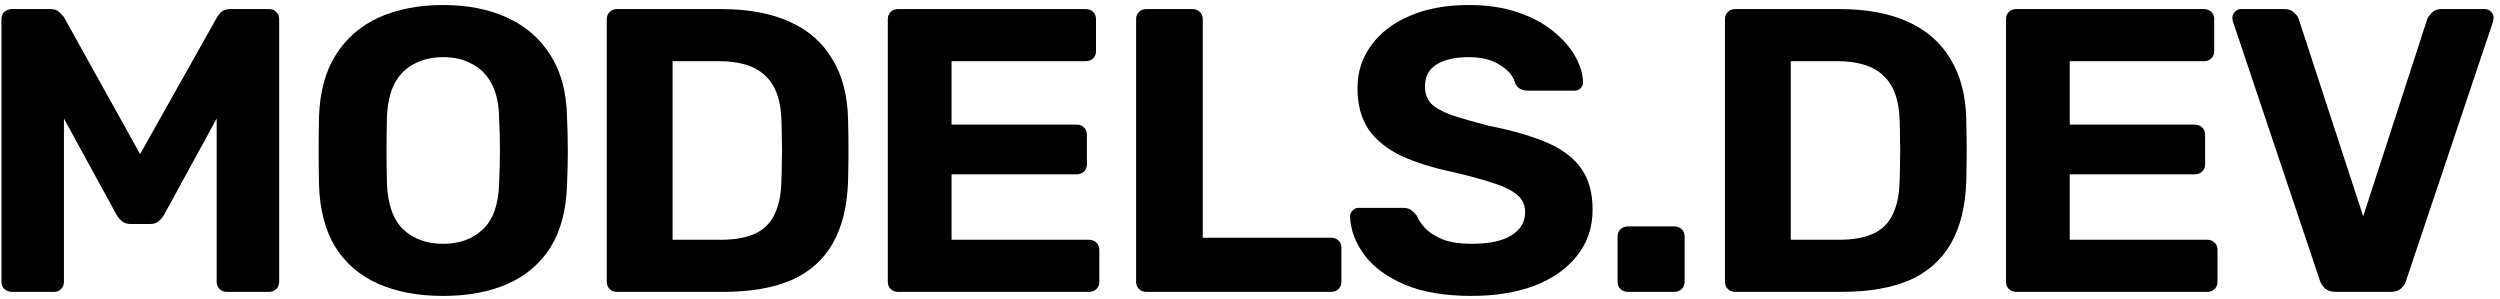
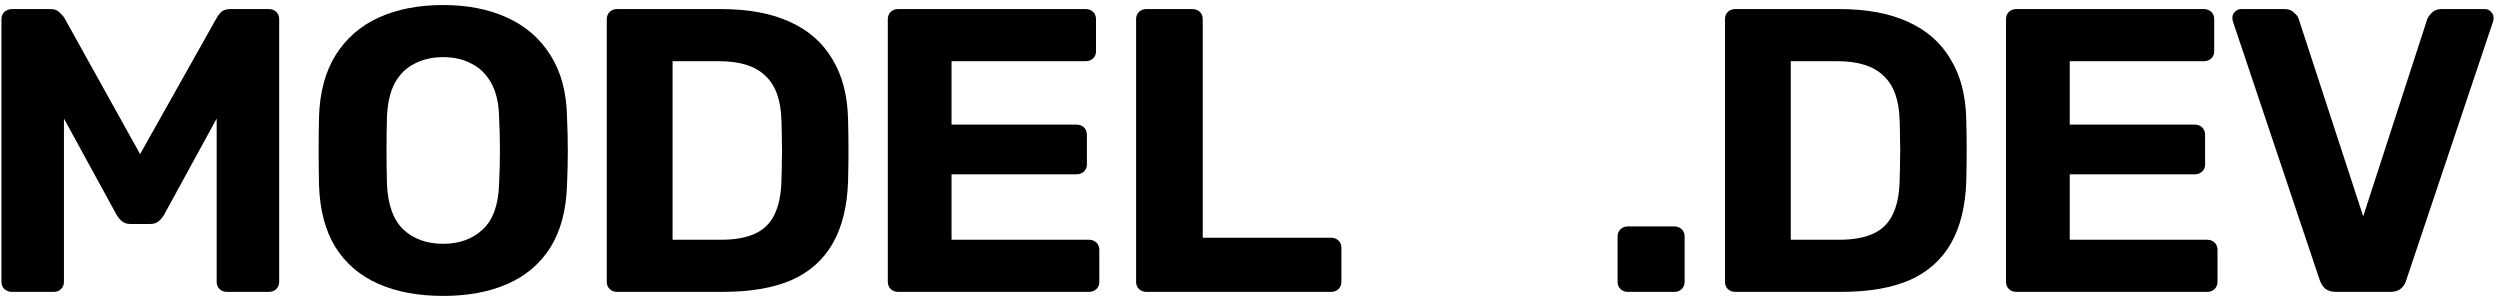
<svg xmlns="http://www.w3.org/2000/svg" width="318" height="38" viewBox="0 0 318 38" fill="none">
  <path d="M1.5 37.126C1.149 37.126 0.833 37.006 0.553 36.766C0.307 36.527 0.184 36.218 0.184 35.841V2.439C0.184 2.062 0.307 1.753 0.553 1.514C0.833 1.274 1.149 1.154 1.5 1.154H6.397C6.923 1.154 7.309 1.291 7.555 1.565C7.836 1.839 8.029 2.045 8.134 2.182L17.821 19.602L27.614 2.182C27.684 2.045 27.842 1.839 28.088 1.565C28.369 1.291 28.772 1.154 29.299 1.154H34.195C34.581 1.154 34.897 1.274 35.143 1.514C35.389 1.753 35.511 2.062 35.511 2.439V35.841C35.511 36.218 35.389 36.527 35.143 36.766C34.897 37.006 34.581 37.126 34.195 37.126H28.825C28.474 37.126 28.176 37.006 27.93 36.766C27.684 36.527 27.561 36.218 27.561 35.841V15.08L20.875 27.311C20.7 27.619 20.471 27.893 20.191 28.133C19.91 28.373 19.541 28.493 19.085 28.493H16.61C16.154 28.493 15.786 28.373 15.505 28.133C15.224 27.893 14.996 27.619 14.82 27.311L8.134 15.08V35.841C8.134 36.218 8.011 36.527 7.765 36.766C7.52 37.006 7.221 37.126 6.87 37.126H1.5Z" fill="black" />
  <path d="M56.378 37.64C53.184 37.64 50.429 37.126 48.112 36.098C45.796 35.071 43.988 33.529 42.689 31.473C41.391 29.384 40.689 26.763 40.583 23.611C40.548 22.138 40.531 20.682 40.531 19.243C40.531 17.77 40.548 16.279 40.583 14.772C40.689 11.689 41.391 9.102 42.689 7.012C44.023 4.888 45.848 3.295 48.165 2.233C50.517 1.171 53.254 0.64 56.378 0.64C59.467 0.64 62.169 1.171 64.486 2.233C66.838 3.295 68.68 4.888 70.014 7.012C71.348 9.102 72.05 11.689 72.12 14.772C72.19 16.279 72.225 17.77 72.225 19.243C72.225 20.682 72.19 22.138 72.12 23.611C72.015 26.763 71.313 29.384 70.014 31.473C68.716 33.529 66.908 35.071 64.591 36.098C62.275 37.126 59.537 37.64 56.378 37.64ZM56.378 31.011C58.414 31.011 60.081 30.411 61.38 29.212C62.714 27.979 63.416 26.026 63.486 23.354C63.556 21.846 63.591 20.442 63.591 19.14C63.591 17.804 63.556 16.399 63.486 14.926C63.451 13.145 63.117 11.689 62.485 10.558C61.854 9.428 61.011 8.605 59.958 8.091C58.94 7.543 57.747 7.269 56.378 7.269C55.009 7.269 53.798 7.543 52.745 8.091C51.692 8.605 50.85 9.428 50.218 10.558C49.621 11.689 49.288 13.145 49.218 14.926C49.183 16.399 49.165 17.804 49.165 19.14C49.165 20.442 49.183 21.846 49.218 23.354C49.323 26.026 50.025 27.979 51.324 29.212C52.623 30.411 54.307 31.011 56.378 31.011Z" fill="black" />
  <path d="M78.497 37.126C78.111 37.126 77.795 37.006 77.55 36.766C77.304 36.527 77.181 36.218 77.181 35.841V2.439C77.181 2.062 77.304 1.753 77.55 1.514C77.795 1.274 78.111 1.154 78.497 1.154H91.712C95.222 1.154 98.153 1.702 100.505 2.798C102.856 3.86 104.646 5.436 105.875 7.526C107.138 9.582 107.805 12.134 107.875 15.183C107.911 16.691 107.928 18.009 107.928 19.14C107.928 20.271 107.911 21.572 107.875 23.046C107.77 26.232 107.121 28.87 105.927 30.959C104.734 33.049 102.979 34.608 100.663 35.636C98.346 36.629 95.45 37.126 91.975 37.126H78.497ZM85.552 30.497H91.712C93.467 30.497 94.906 30.24 96.029 29.726C97.153 29.212 97.977 28.407 98.504 27.311C99.066 26.18 99.364 24.724 99.399 22.943C99.434 21.949 99.452 21.058 99.452 20.271C99.487 19.483 99.487 18.695 99.452 17.907C99.452 17.119 99.434 16.245 99.399 15.286C99.329 12.716 98.644 10.832 97.346 9.633C96.082 8.4 94.117 7.783 91.449 7.783H85.552V30.497Z" fill="black" />
  <path d="M114.245 37.126C113.859 37.126 113.543 37.006 113.297 36.766C113.052 36.527 112.929 36.218 112.929 35.841V2.439C112.929 2.062 113.052 1.753 113.297 1.514C113.543 1.274 113.859 1.154 114.245 1.154H138.095C138.481 1.154 138.797 1.274 139.043 1.514C139.288 1.753 139.411 2.062 139.411 2.439V6.55C139.411 6.892 139.288 7.184 139.043 7.423C138.797 7.663 138.481 7.783 138.095 7.783H121.037V15.851H136.937C137.323 15.851 137.639 15.971 137.885 16.211C138.13 16.451 138.253 16.759 138.253 17.136V20.939C138.253 21.281 138.13 21.572 137.885 21.812C137.639 22.052 137.323 22.172 136.937 22.172H121.037V30.497H138.516C138.902 30.497 139.218 30.617 139.464 30.857C139.71 31.096 139.833 31.405 139.833 31.782V35.841C139.833 36.218 139.71 36.527 139.464 36.766C139.218 37.006 138.902 37.126 138.516 37.126H114.245Z" fill="black" />
  <path d="M145.828 37.126C145.442 37.126 145.126 37.006 144.881 36.766C144.635 36.527 144.512 36.218 144.512 35.841V2.439C144.512 2.062 144.635 1.753 144.881 1.514C145.126 1.274 145.442 1.154 145.828 1.154H151.672C152.058 1.154 152.374 1.274 152.62 1.514C152.866 1.753 152.989 2.062 152.989 2.439V30.24H169.31C169.696 30.24 170.012 30.36 170.257 30.6C170.503 30.84 170.626 31.148 170.626 31.525V35.841C170.626 36.218 170.503 36.527 170.257 36.766C170.012 37.006 169.696 37.126 169.31 37.126H145.828Z" fill="black" />
-   <path d="M187.152 37.64C183.783 37.64 180.957 37.16 178.676 36.201C176.429 35.242 174.727 33.991 173.569 32.45C172.41 30.908 171.796 29.264 171.726 27.516C171.726 27.242 171.831 27.003 172.042 26.797C172.252 26.557 172.516 26.437 172.832 26.437H178.465C178.921 26.437 179.272 26.54 179.518 26.746C179.764 26.917 179.992 27.14 180.202 27.414C180.448 27.996 180.834 28.561 181.361 29.11C181.922 29.658 182.677 30.12 183.625 30.497C184.572 30.84 185.748 31.011 187.152 31.011C189.433 31.011 191.136 30.651 192.259 29.932C193.417 29.212 193.996 28.236 193.996 27.003C193.996 26.112 193.681 25.392 193.049 24.844C192.452 24.296 191.487 23.799 190.153 23.354C188.854 22.909 187.117 22.429 184.941 21.915C182.308 21.367 180.062 20.665 178.202 19.808C176.377 18.917 174.99 17.787 174.042 16.416C173.13 15.012 172.674 13.282 172.674 11.226C172.674 9.171 173.253 7.355 174.411 5.779C175.569 4.169 177.201 2.918 179.307 2.028C181.413 1.103 183.923 0.64 186.836 0.64C189.188 0.64 191.259 0.948 193.049 1.565C194.874 2.182 196.383 2.987 197.577 3.98C198.805 4.974 199.735 6.036 200.367 7.166C200.999 8.297 201.332 9.393 201.367 10.455C201.367 10.729 201.262 10.986 201.051 11.226C200.841 11.432 200.578 11.534 200.262 11.534H194.365C194.014 11.534 193.698 11.466 193.417 11.329C193.136 11.192 192.908 10.952 192.733 10.61C192.522 9.719 191.89 8.948 190.837 8.297C189.82 7.612 188.486 7.269 186.836 7.269C185.116 7.269 183.747 7.578 182.73 8.194C181.747 8.811 181.255 9.753 181.255 11.021C181.255 11.843 181.501 12.545 181.992 13.127C182.519 13.676 183.379 14.172 184.572 14.618C185.801 15.029 187.415 15.491 189.416 16.005C192.505 16.622 195.014 17.358 196.945 18.215C198.875 19.072 200.297 20.185 201.209 21.555C202.122 22.891 202.578 24.587 202.578 26.643C202.578 28.938 201.911 30.908 200.578 32.553C199.279 34.197 197.471 35.465 195.155 36.355C192.873 37.212 190.206 37.64 187.152 37.64Z" fill="black" />
  <path d="M207.071 37.126C206.685 37.126 206.369 37.006 206.124 36.766C205.878 36.527 205.755 36.218 205.755 35.841V30.086C205.755 29.709 205.878 29.401 206.124 29.161C206.369 28.921 206.685 28.801 207.071 28.801H212.968C213.354 28.801 213.67 28.921 213.916 29.161C214.162 29.401 214.284 29.709 214.284 30.086V35.841C214.284 36.218 214.162 36.527 213.916 36.766C213.67 37.006 213.354 37.126 212.968 37.126H207.071Z" fill="black" />
  <path d="M220.732 37.126C220.346 37.126 220.03 37.006 219.784 36.766C219.538 36.527 219.416 36.218 219.416 35.841V2.439C219.416 2.062 219.538 1.753 219.784 1.514C220.03 1.274 220.346 1.154 220.732 1.154H233.947C237.457 1.154 240.387 1.702 242.739 2.798C245.091 3.86 246.881 5.436 248.109 7.526C249.373 9.582 250.04 12.134 250.11 15.183C250.145 16.691 250.163 18.009 250.163 19.14C250.163 20.271 250.145 21.572 250.11 23.046C250.005 26.232 249.355 28.87 248.162 30.959C246.969 33.049 245.214 34.608 242.897 35.636C240.58 36.629 237.685 37.126 234.21 37.126H220.732ZM227.787 30.497H233.947C235.702 30.497 237.141 30.24 238.264 29.726C239.387 29.212 240.212 28.407 240.738 27.311C241.3 26.18 241.598 24.724 241.633 22.943C241.669 21.949 241.686 21.058 241.686 20.271C241.721 19.483 241.721 18.695 241.686 17.907C241.686 17.119 241.669 16.245 241.633 15.286C241.563 12.716 240.879 10.832 239.58 9.633C238.317 8.4 236.351 7.783 233.683 7.783H227.787V30.497Z" fill="black" />
  <path d="M256.48 37.126C256.094 37.126 255.778 37.006 255.532 36.766C255.286 36.527 255.163 36.218 255.163 35.841V2.439C255.163 2.062 255.286 1.753 255.532 1.514C255.778 1.274 256.094 1.154 256.48 1.154H280.33C280.716 1.154 281.032 1.274 281.277 1.514C281.523 1.753 281.646 2.062 281.646 2.439V6.55C281.646 6.892 281.523 7.184 281.277 7.423C281.032 7.663 280.716 7.783 280.33 7.783H263.271V15.851H279.171C279.557 15.851 279.873 15.971 280.119 16.211C280.365 16.451 280.488 16.759 280.488 17.136V20.939C280.488 21.281 280.365 21.572 280.119 21.812C279.873 22.052 279.557 22.172 279.171 22.172H263.271V30.497H280.751C281.137 30.497 281.453 30.617 281.699 30.857C281.944 31.096 282.067 31.405 282.067 31.782V35.841C282.067 36.218 281.944 36.527 281.699 36.766C281.453 37.006 281.137 37.126 280.751 37.126H256.48Z" fill="black" />
  <path d="M297.125 37.126C296.563 37.126 296.107 36.989 295.756 36.715C295.44 36.407 295.212 36.047 295.071 35.636L284.015 2.696C283.98 2.524 283.962 2.37 283.962 2.233C283.962 1.959 284.068 1.719 284.278 1.514C284.489 1.274 284.752 1.154 285.068 1.154H290.596C291.123 1.154 291.526 1.308 291.807 1.616C292.123 1.89 292.316 2.147 292.386 2.387L300.6 27.516L308.76 2.387C308.865 2.147 309.058 1.89 309.339 1.616C309.62 1.308 310.024 1.154 310.55 1.154H316.078C316.394 1.154 316.657 1.274 316.868 1.514C317.079 1.719 317.184 1.959 317.184 2.233C317.184 2.37 317.166 2.524 317.131 2.696L306.075 35.636C305.97 36.047 305.742 36.407 305.391 36.715C305.075 36.989 304.618 37.126 304.022 37.126H297.125Z" fill="black" />
</svg>